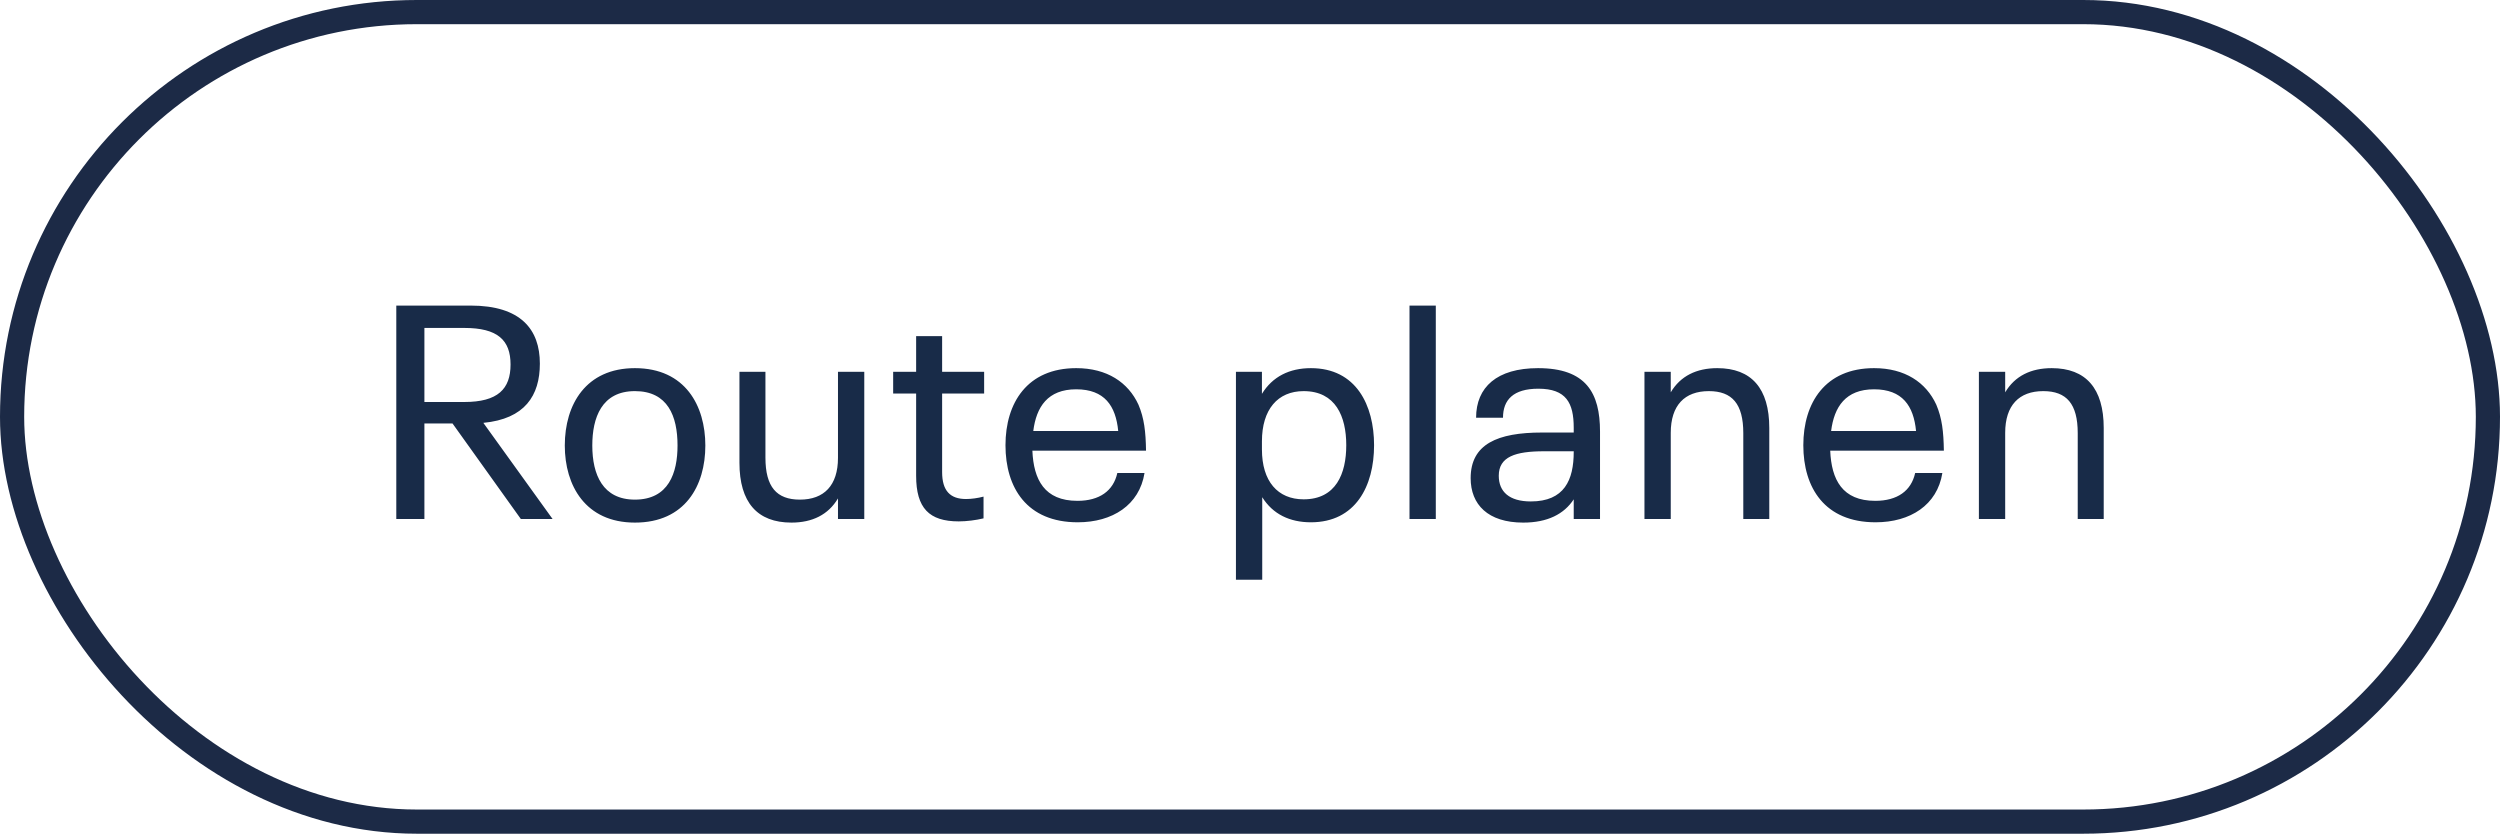
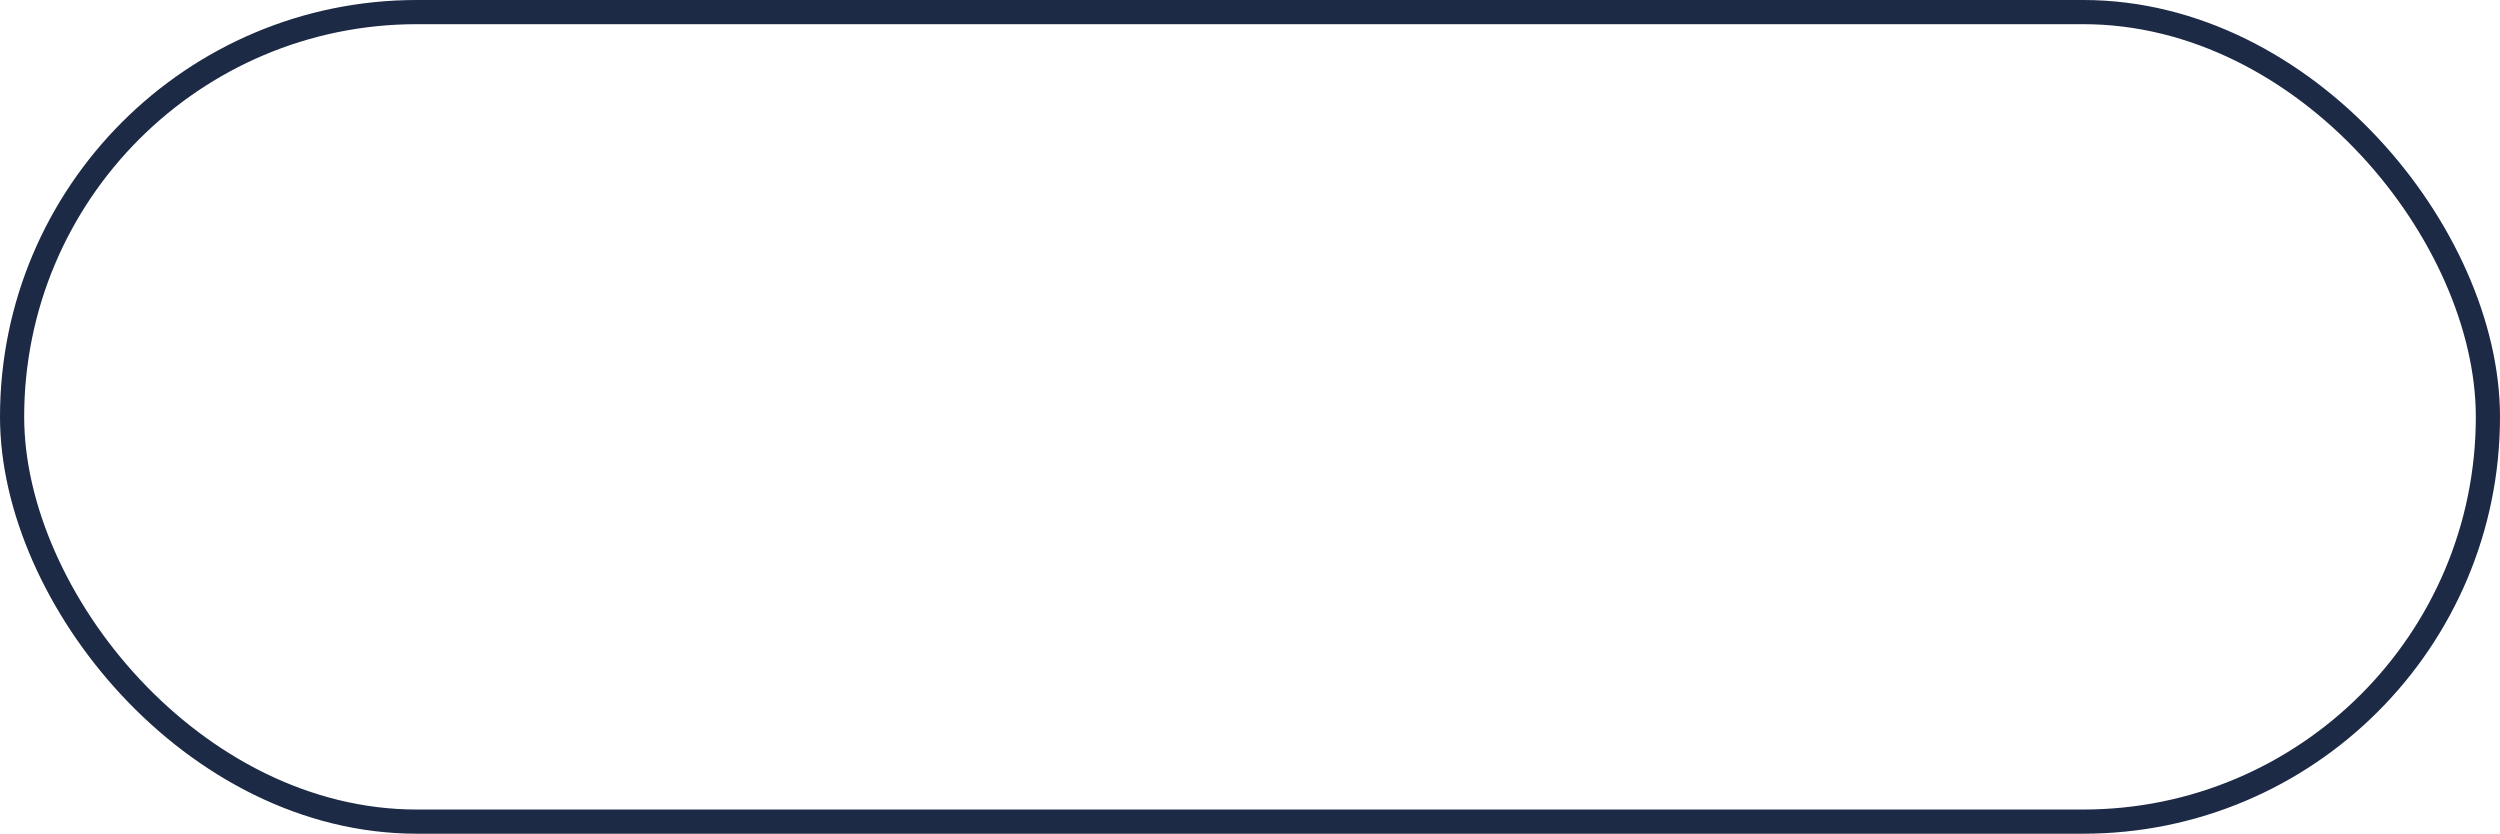
<svg xmlns="http://www.w3.org/2000/svg" width="206.78" height="68.958" fill="none" viewBox="0 0 206.78 68.958">
  <rect x="1" y="1" width="204.78" height="66.958" rx="33.479" stroke="#1c2a46" stroke-width="2" />
-   <path d="m43.078 42.925-5.65-7.9h-2.325v7.9h-2.325v-17.65h6.15c4.15 0 5.725 1.975 5.725 4.8 0 2.65-1.25 4.575-4.675 4.9l5.725 7.95zm-7.975-15.8v6.125h3.3c2.775 0 3.825-1.075 3.825-3.1s-1.075-3.025-3.825-3.025zm17.412 16.1c-4.1 0-5.8-3.075-5.8-6.375 0-3.4 1.75-6.4 5.8-6.4 4.175 0 5.825 3.125 5.825 6.4 0 3.325-1.675 6.375-5.825 6.375zm0-1.9c2.8 0 3.525-2.225 3.525-4.475 0-2.425-0.8-4.5-3.525-4.5-2.75 0-3.525 2.2-3.525 4.5 0 2.425 0.875 4.475 3.525 4.475zm16.796-10.575h2.175v12.175h-2.175v-1.7c-0.8 1.35-2.125 2-3.85 2-2.825 0-4.3-1.675-4.3-4.95v-7.525h2.15v7.1c0 2.425 0.925 3.475 2.85 3.475 2 0 3.15-1.175 3.15-3.45zm9.989 12.375c-2.45 0-3.525-1.1-3.525-3.775v-6.8h-1.9v-1.8h1.9v-2.95h2.15v2.95h3.475v1.8h-3.475v6.5c0 1.55 0.675 2.225 1.975 2.225 0.45 0 0.975-0.075 1.45-0.2v1.8c-0.625 0.15-1.4 0.25-2.05 0.25zm9.815-1.7c1.825 0 2.975-0.825 3.3-2.3h2.25c-0.425 2.65-2.65 4.075-5.525 4.075-4.2 0-5.975-2.85-5.975-6.375 0-3.5 1.8-6.375 5.85-6.375 2.55 0 4.3 1.175 5.15 3.025 0.475 1.125 0.6 2.225 0.625 3.8h-9.4c0.1 2.4 1 4.15 3.725 4.15zm-0.1-9.225c-2.35 0-3.3 1.45-3.55 3.45h7.025c-0.2-2.075-1.125-3.45-3.475-3.45zm19.412-1.75c3.75 0 5.225 3.075 5.225 6.375 0 3.375-1.525 6.375-5.225 6.375-1.75 0-3.15-0.675-4.025-2.075v6.825h-2.175v-17.2h2.15v1.825c0.875-1.425 2.275-2.125 4.05-2.125zm-0.6 10.85c2.675 0 3.525-2.125 3.525-4.475 0-2.375-0.875-4.475-3.525-4.475-2.15 0-3.45 1.525-3.45 4.15v0.675c0 2.625 1.3 4.125 3.45 4.125zm8.756 1.625v-17.65h2.175v17.65zm10.633-12.475c3.975 0 5.125 2.05 5.125 5.25v7.225h-2.175v-1.625c-0.8 1.225-2.175 1.925-4.175 1.925-2.925 0-4.35-1.5-4.35-3.675 0-2.825 2.225-3.775 5.9-3.775h2.625v-0.4c0-2.05-0.625-3.225-2.925-3.225-2.075 0-2.925 0.925-2.925 2.4h-2.225c0-2.525 1.725-4.1 5.125-4.1zm-0.6 11.025c2.775 0 3.55-1.775 3.55-4.1v-0.05h-2.45c-2.375 0-3.75 0.45-3.75 2.025 0 1.325 0.875 2.125 2.65 2.125zm15.425-11.025c2.825 0 4.3 1.675 4.3 4.95v7.525h-2.15v-7.1c0-2.425-0.925-3.475-2.85-3.475-2 0-3.15 1.175-3.15 3.45v7.125h-2.175v-12.175h2.175v1.7c0.8-1.35 2.125-2 3.85-2zm13.065 10.975c1.825 0 2.975-0.825 3.3-2.3h2.25c-0.425 2.65-2.65 4.075-5.525 4.075-4.2 0-5.975-2.85-5.975-6.375 0-3.5 1.8-6.375 5.85-6.375 2.55 0 4.3 1.175 5.15 3.025 0.475 1.125 0.6 2.225 0.625 3.8h-9.4c0.1 2.4 1 4.15 3.725 4.15zm-0.1-9.225c-2.35 0-3.3 1.45-3.55 3.45h7.025c-0.2-2.075-1.125-3.45-3.475-3.45zm14.697-1.75c2.825 0 4.3 1.675 4.3 4.95v7.525h-2.15v-7.1c0-2.425-0.925-3.475-2.85-3.475-2 0-3.15 1.175-3.15 3.45v7.125h-2.175v-12.175h2.175v1.7c0.8-1.35 2.125-2 3.85-2z" fill="#182b48" />
</svg>